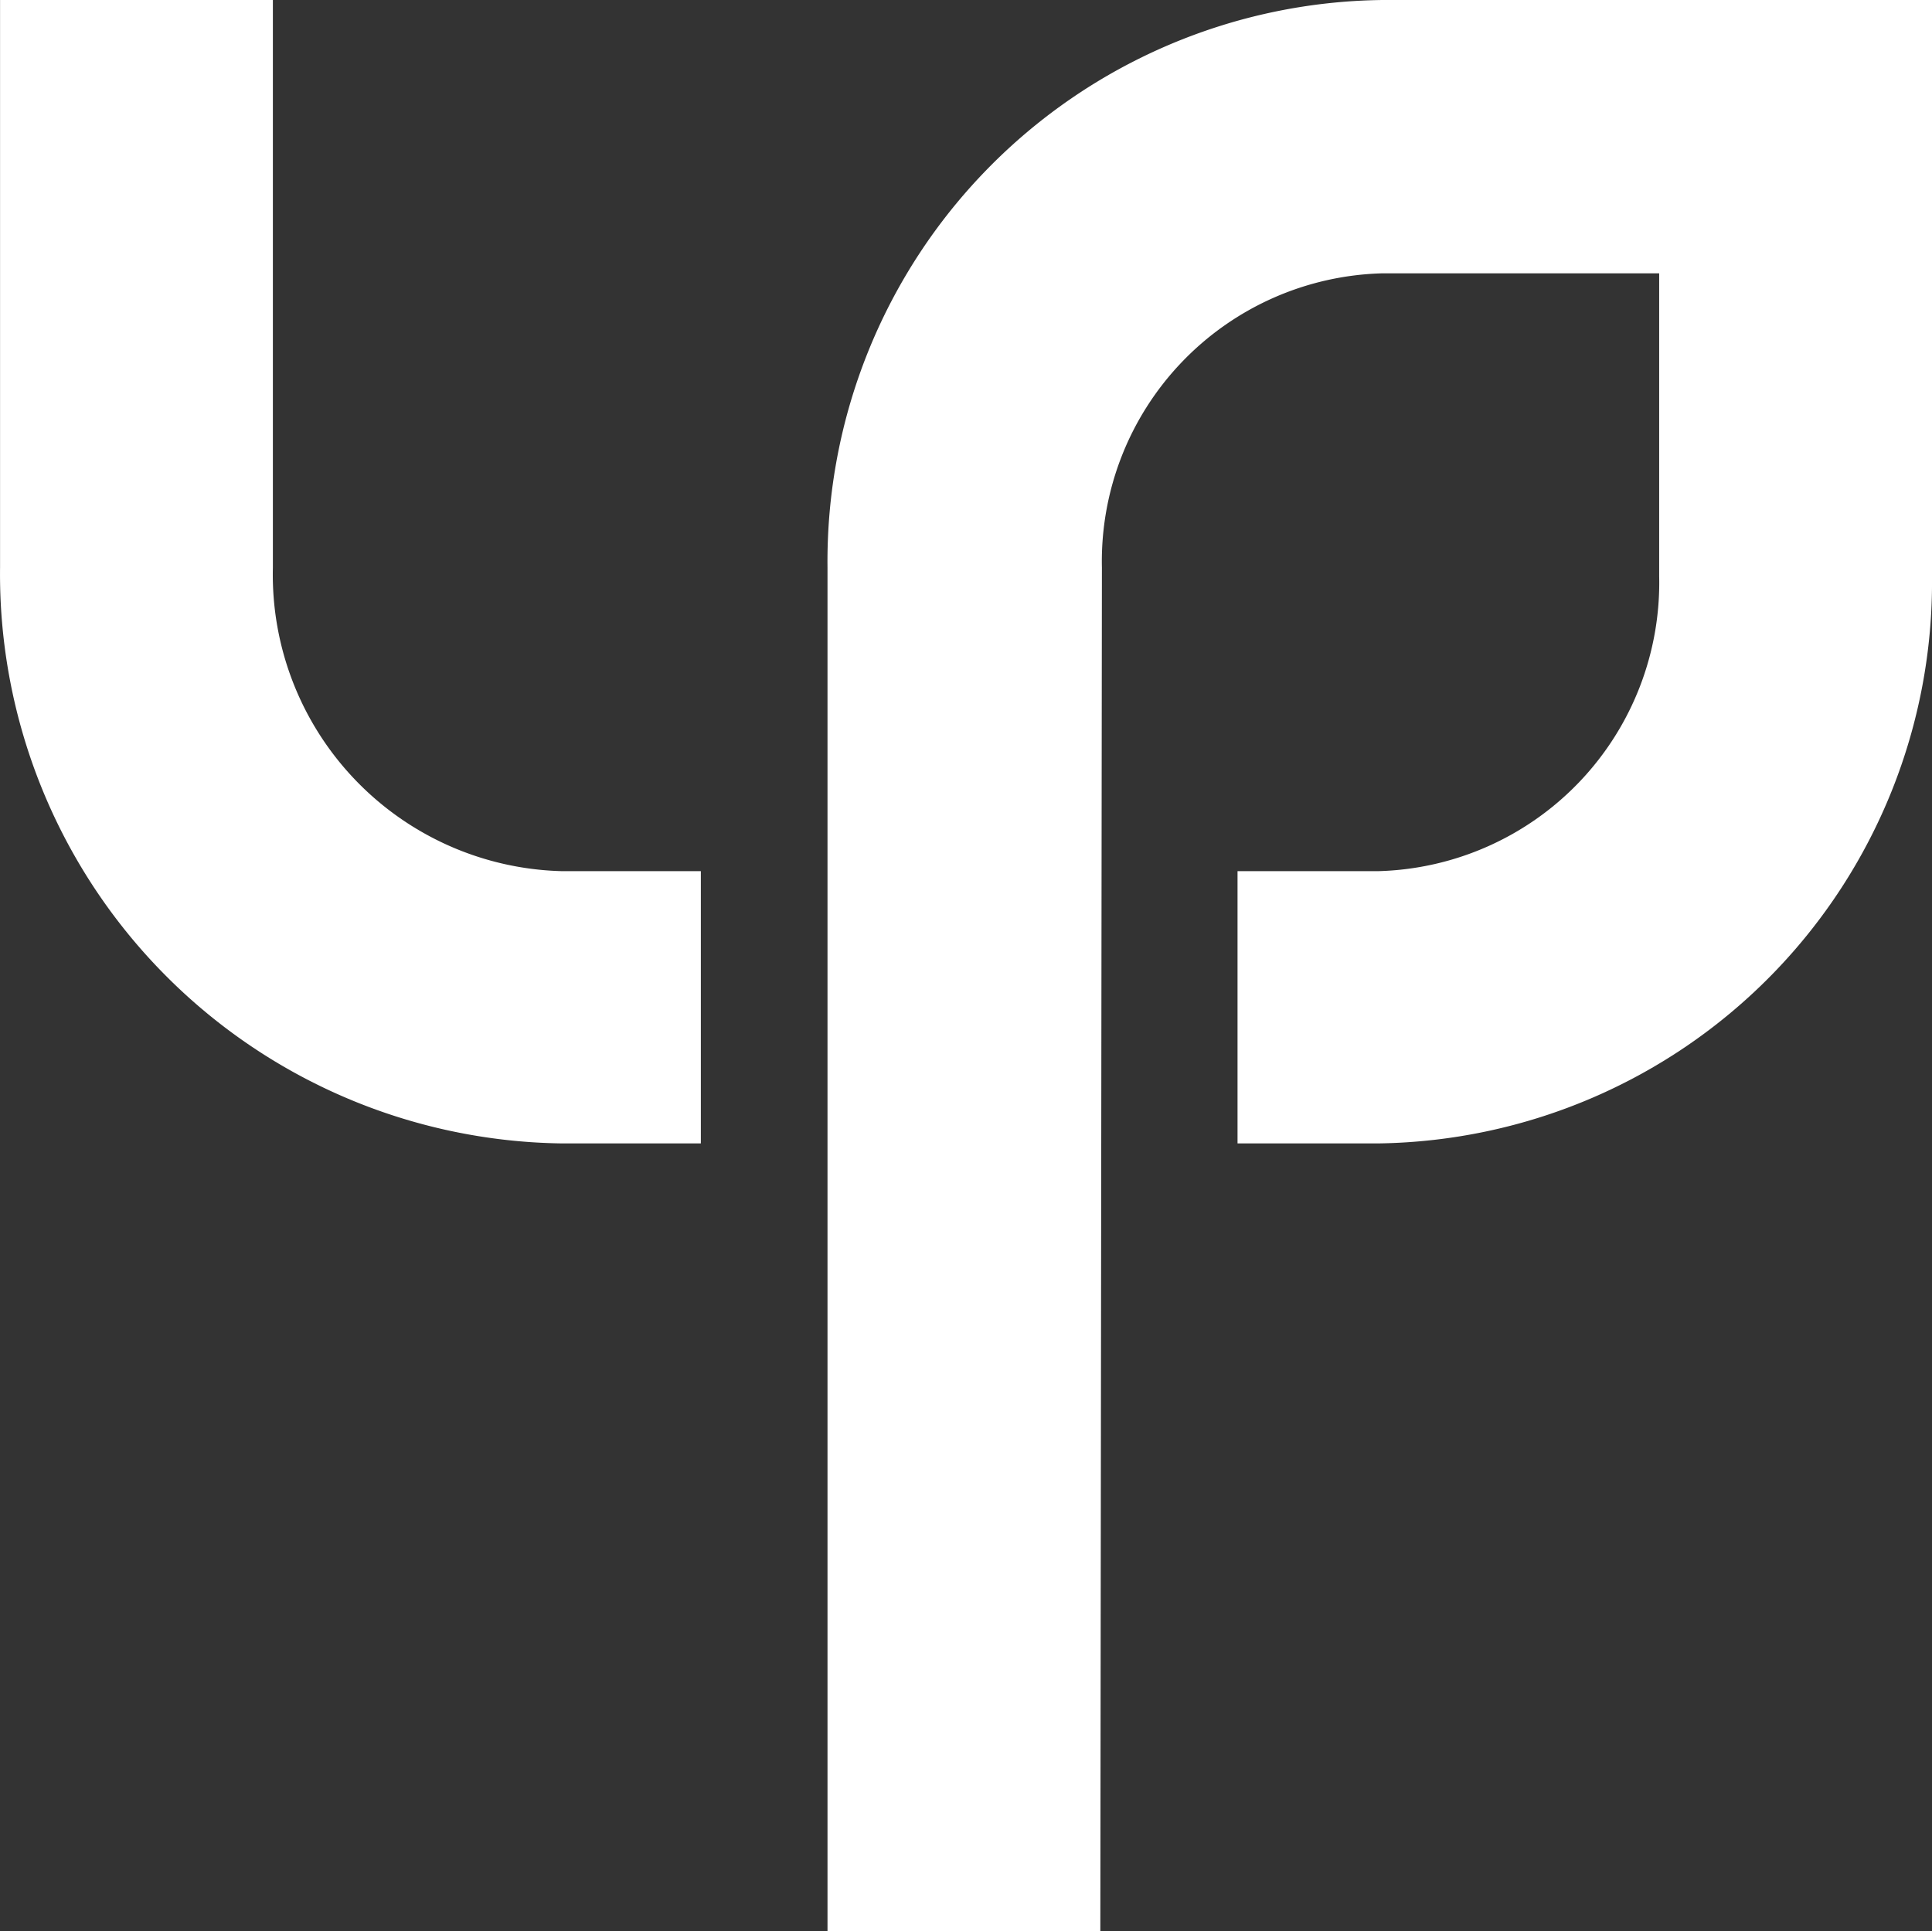
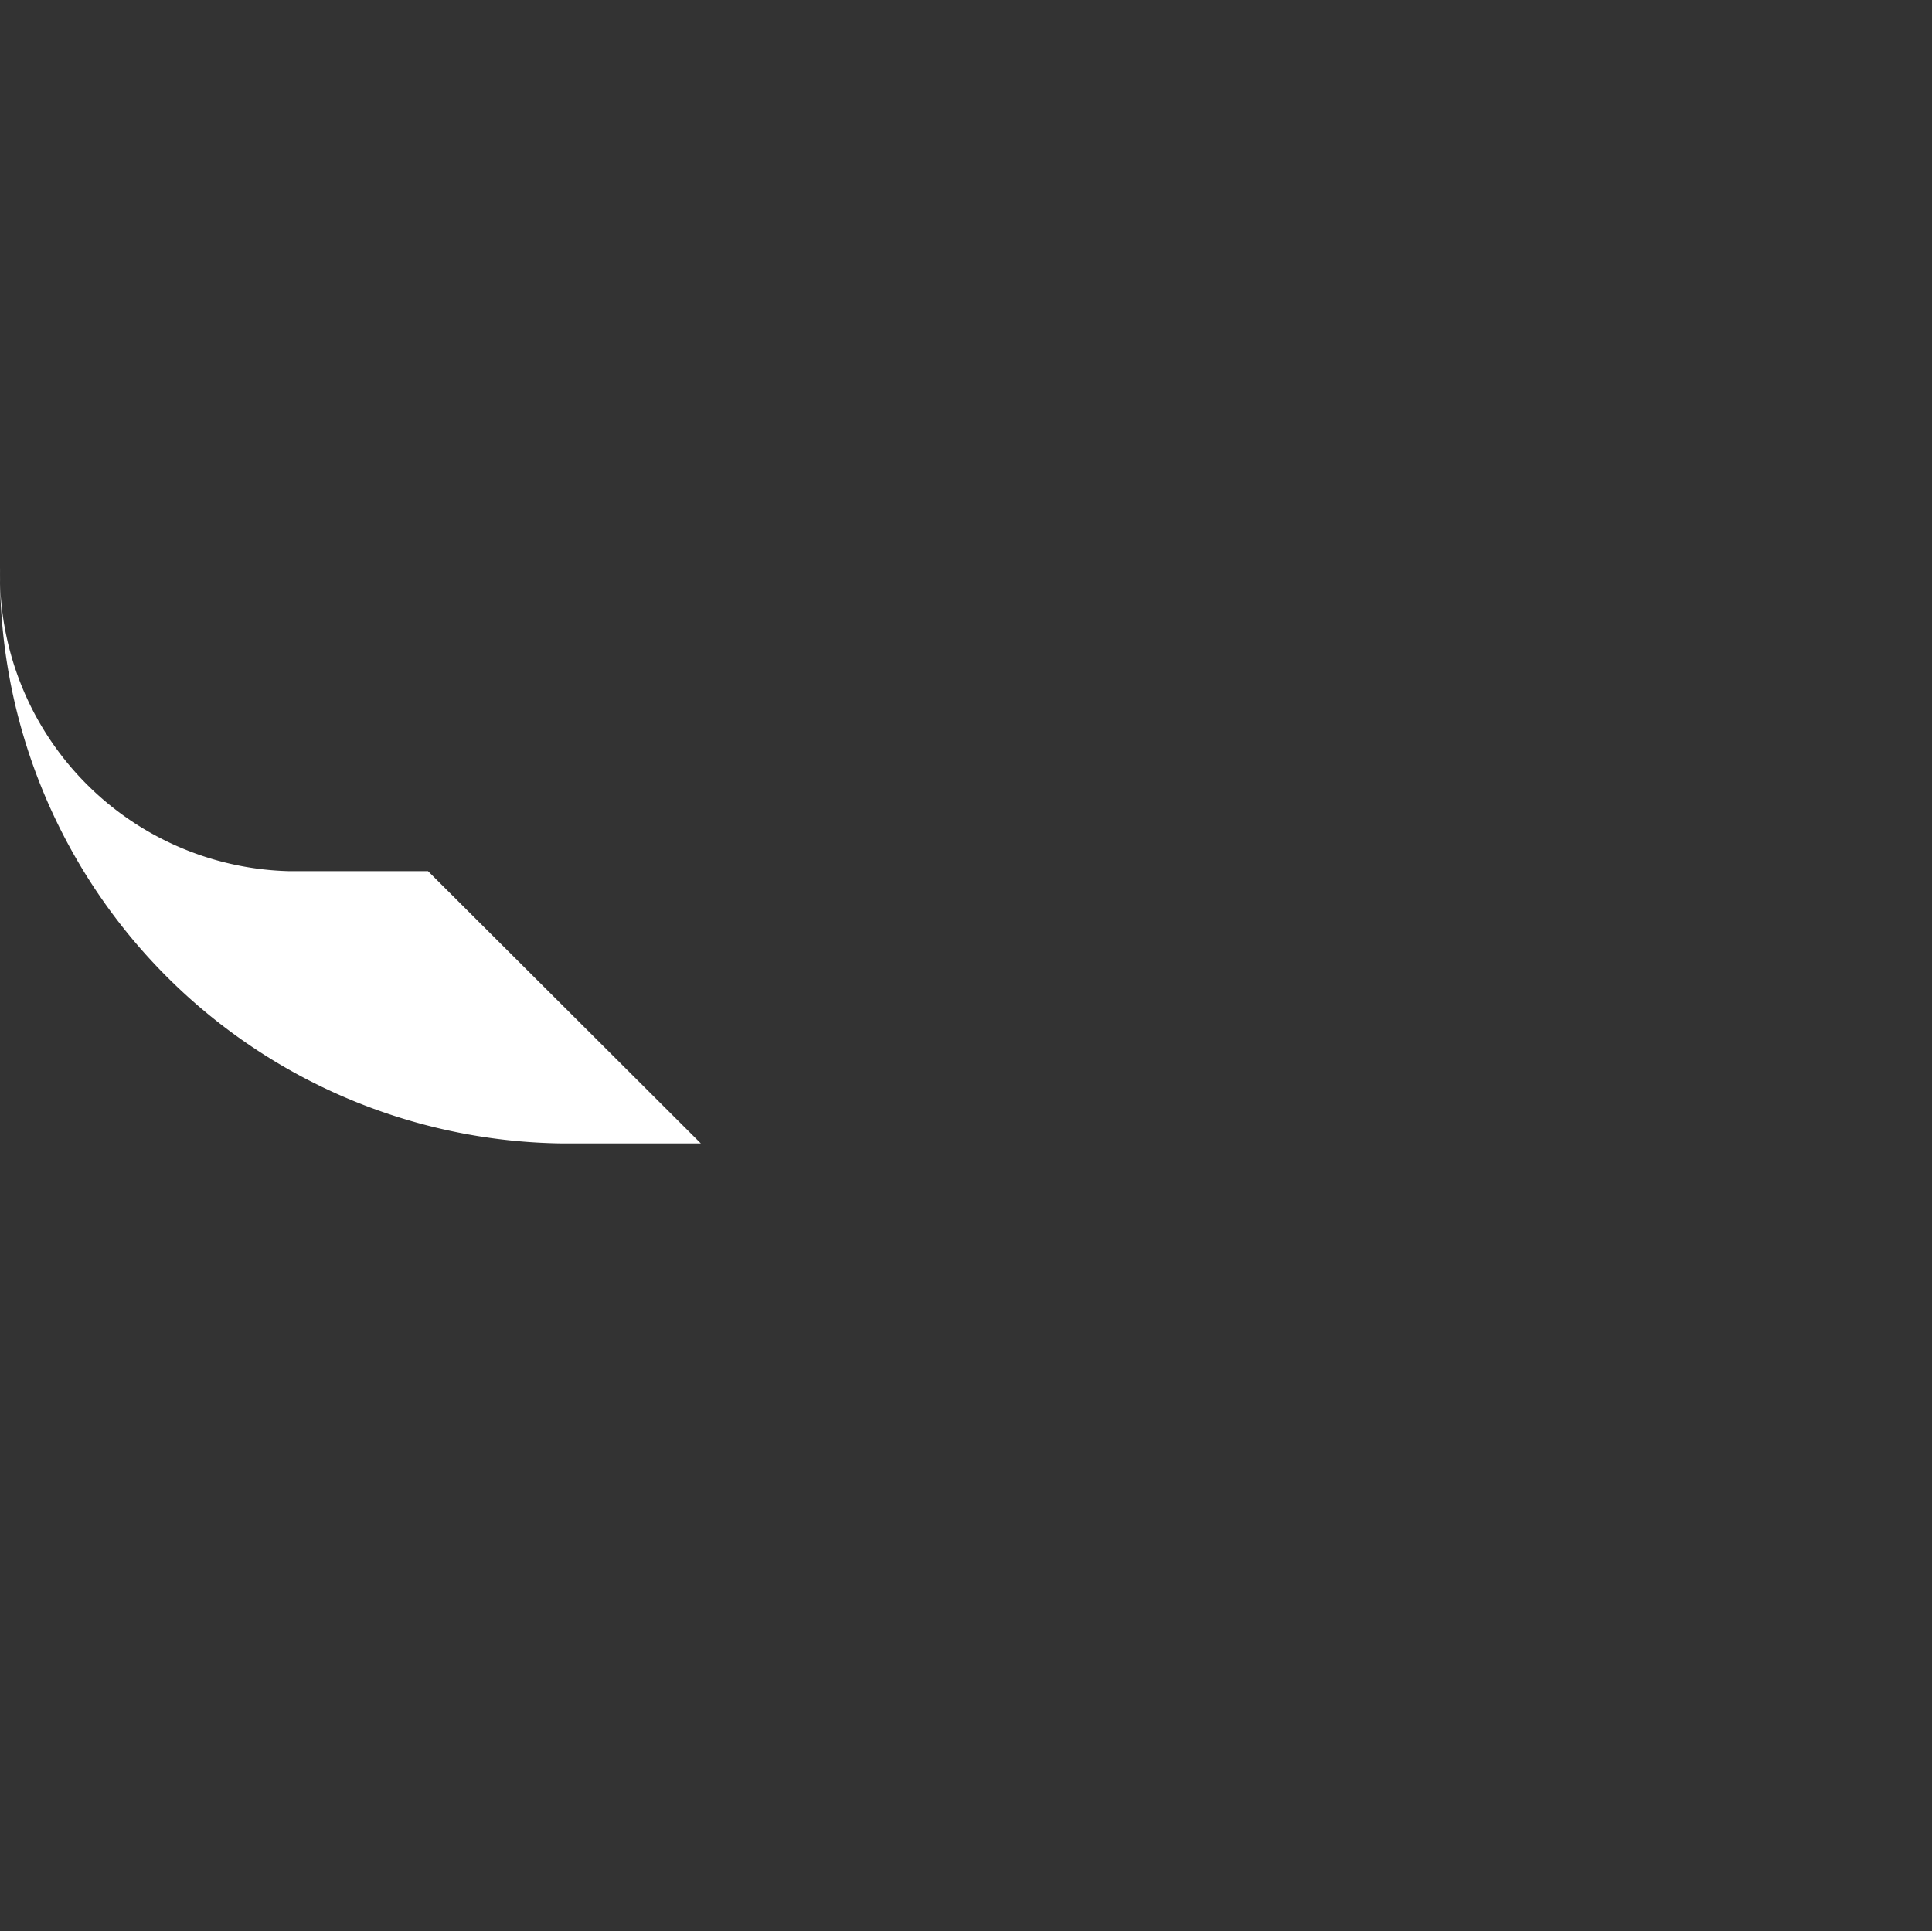
<svg xmlns="http://www.w3.org/2000/svg" id="LpConstruct_2022_logo_b_w-04" data-name="LpConstruct_2022_logo_b&amp;w-04" width="36.611" height="36.6" viewBox="0 0 36.611 36.6">
  <rect x="0" y="0" width="36.611" height="36.6" fill="#333333" stroke="none" />
-   <path id="Path_937" data-name="Path 937" d="M20.85,36.6H15.68V10.75A10.64,10.64,0,0,1,26.2,0H36.61V10.92A10.64,10.64,0,0,1,26.12,21.67H23.45V16.51h2.67a5.47,5.47,0,0,0,5.32-5.59V5.18H26.2a5.46,5.46,0,0,0-5.32,5.58Z" transform="translate(0.001)" fill="#fff" />
-   <path id="Path_938" data-name="Path 938" d="M13.28,21.67H10.64A10.79,10.79,0,0,1,0,10.76V0H5.17V10.76a5.62,5.62,0,0,0,5.47,5.75h2.64Z" transform="translate(0.001)" fill="#fff" />
+   <path id="Path_938" data-name="Path 938" d="M13.28,21.67H10.64A10.79,10.79,0,0,1,0,10.76V0V10.76a5.62,5.62,0,0,0,5.47,5.75h2.64Z" transform="translate(0.001)" fill="#fff" />
</svg>